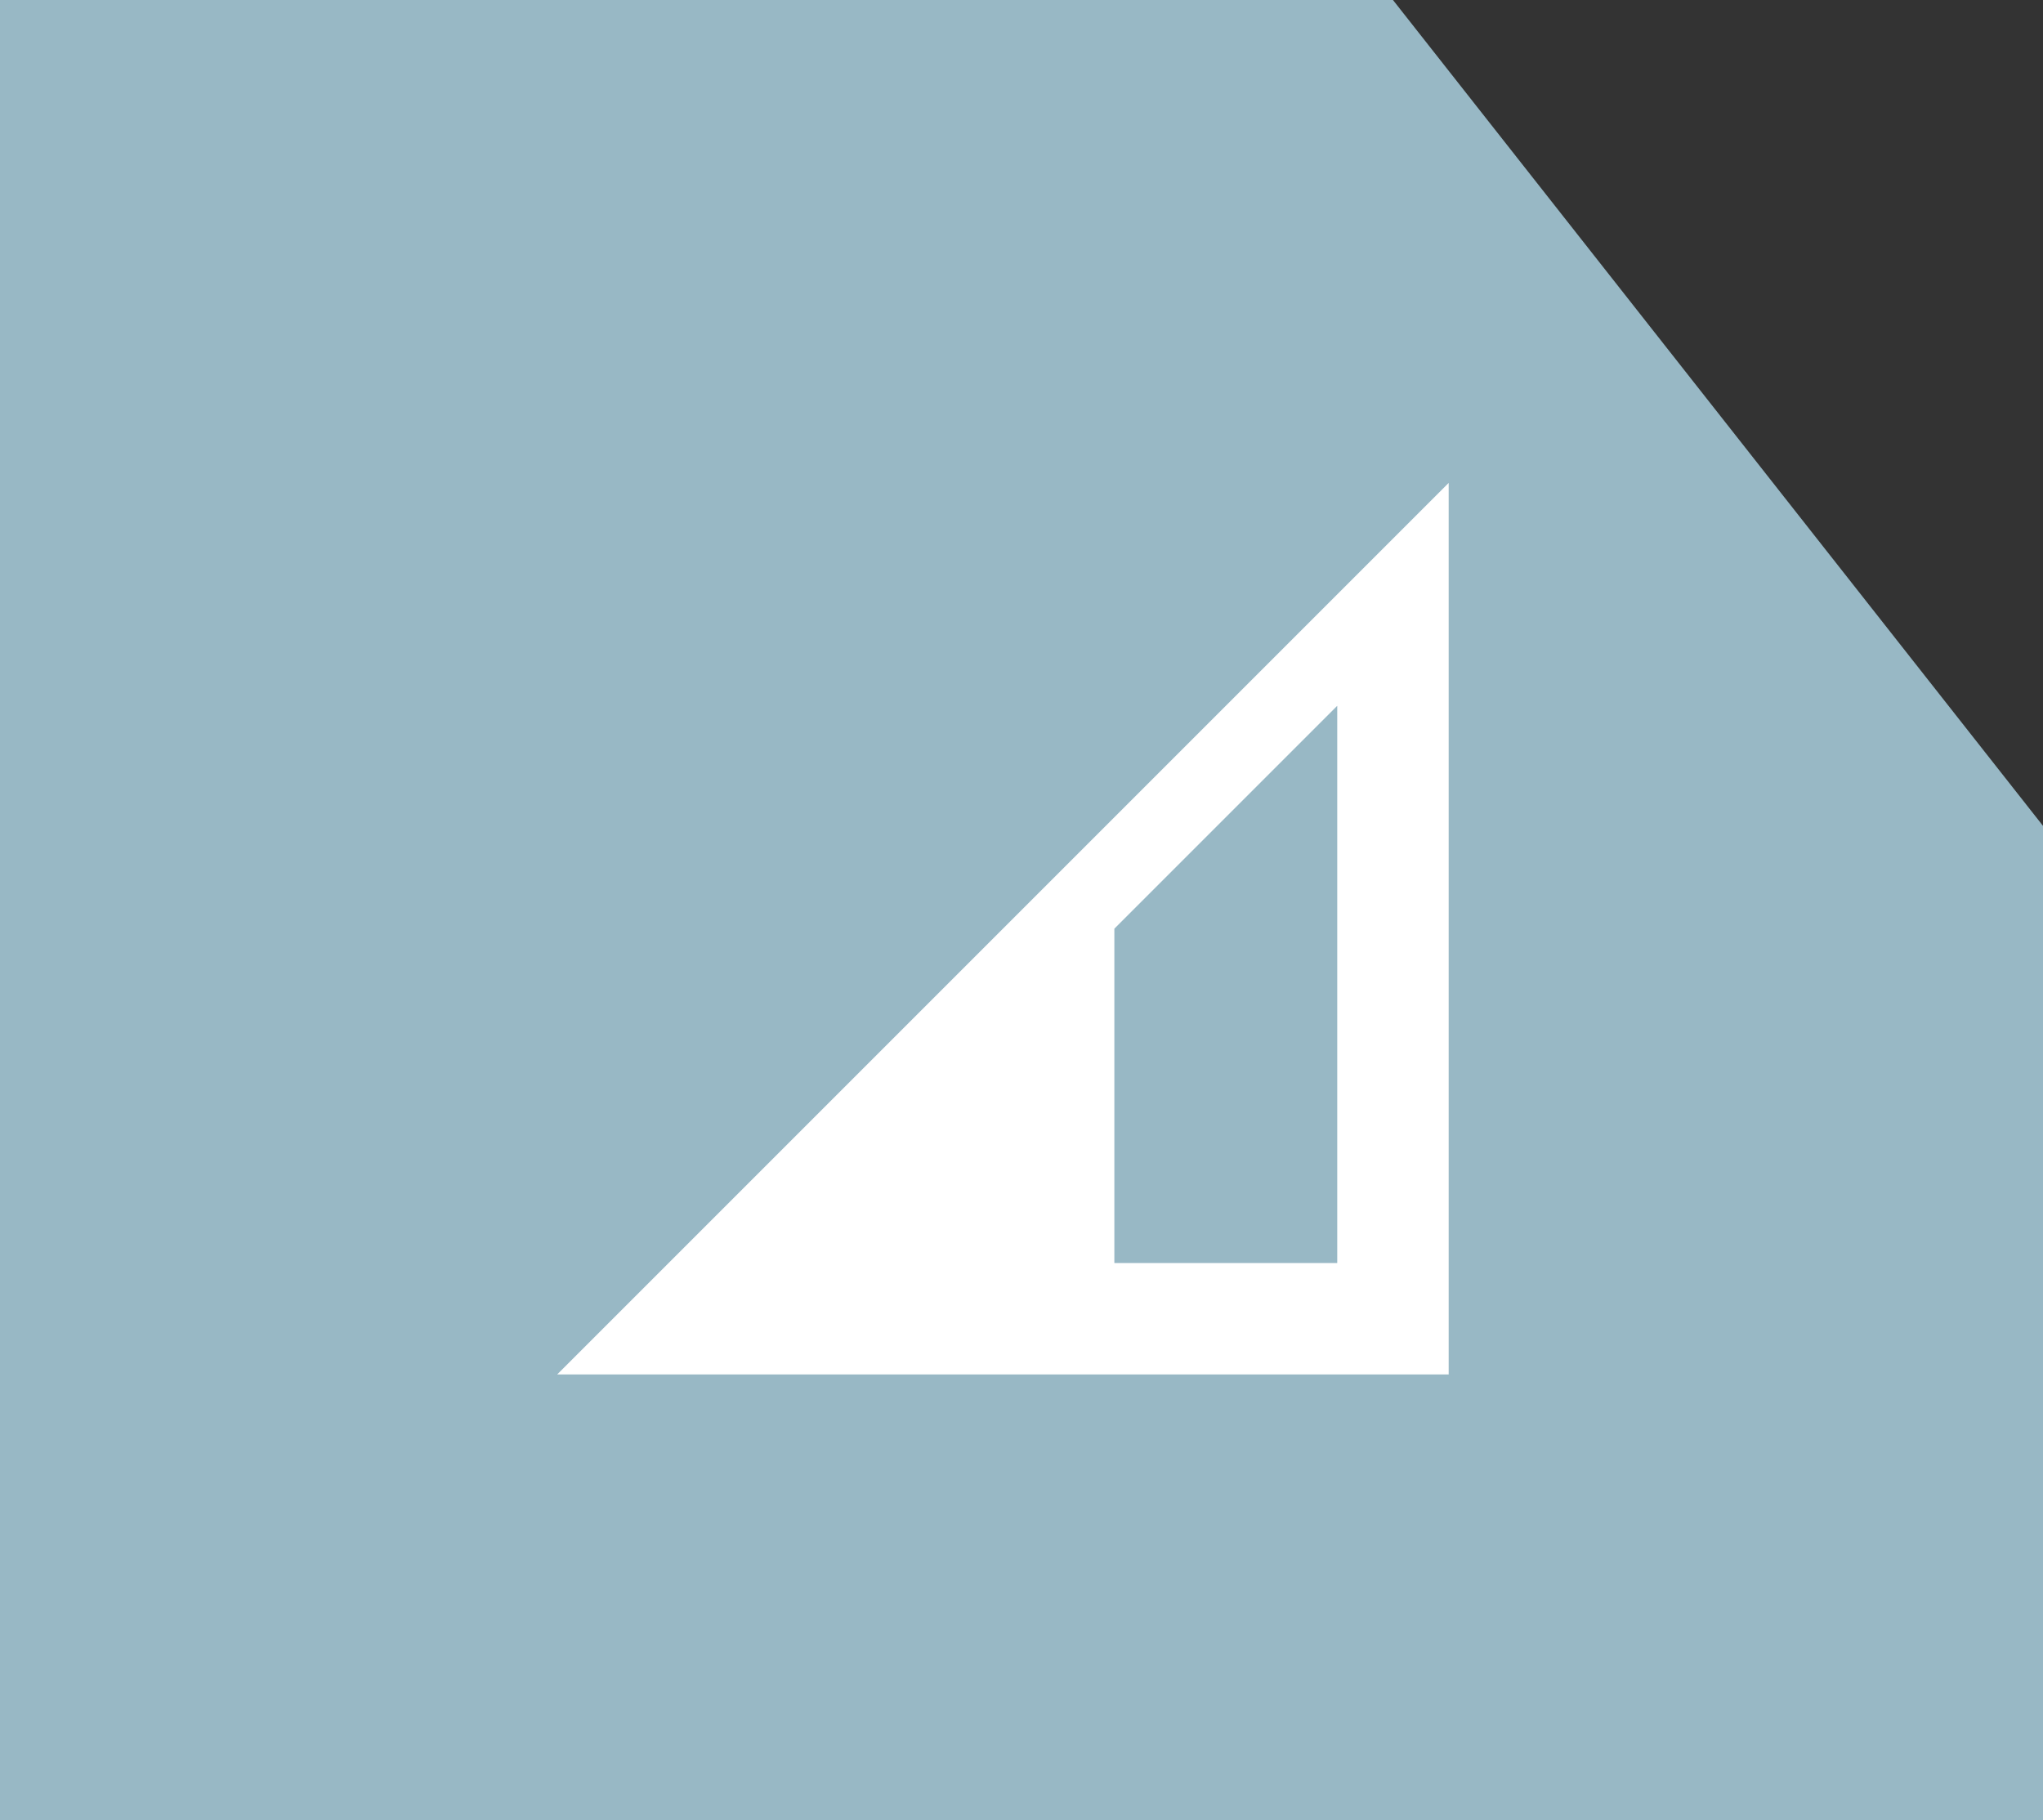
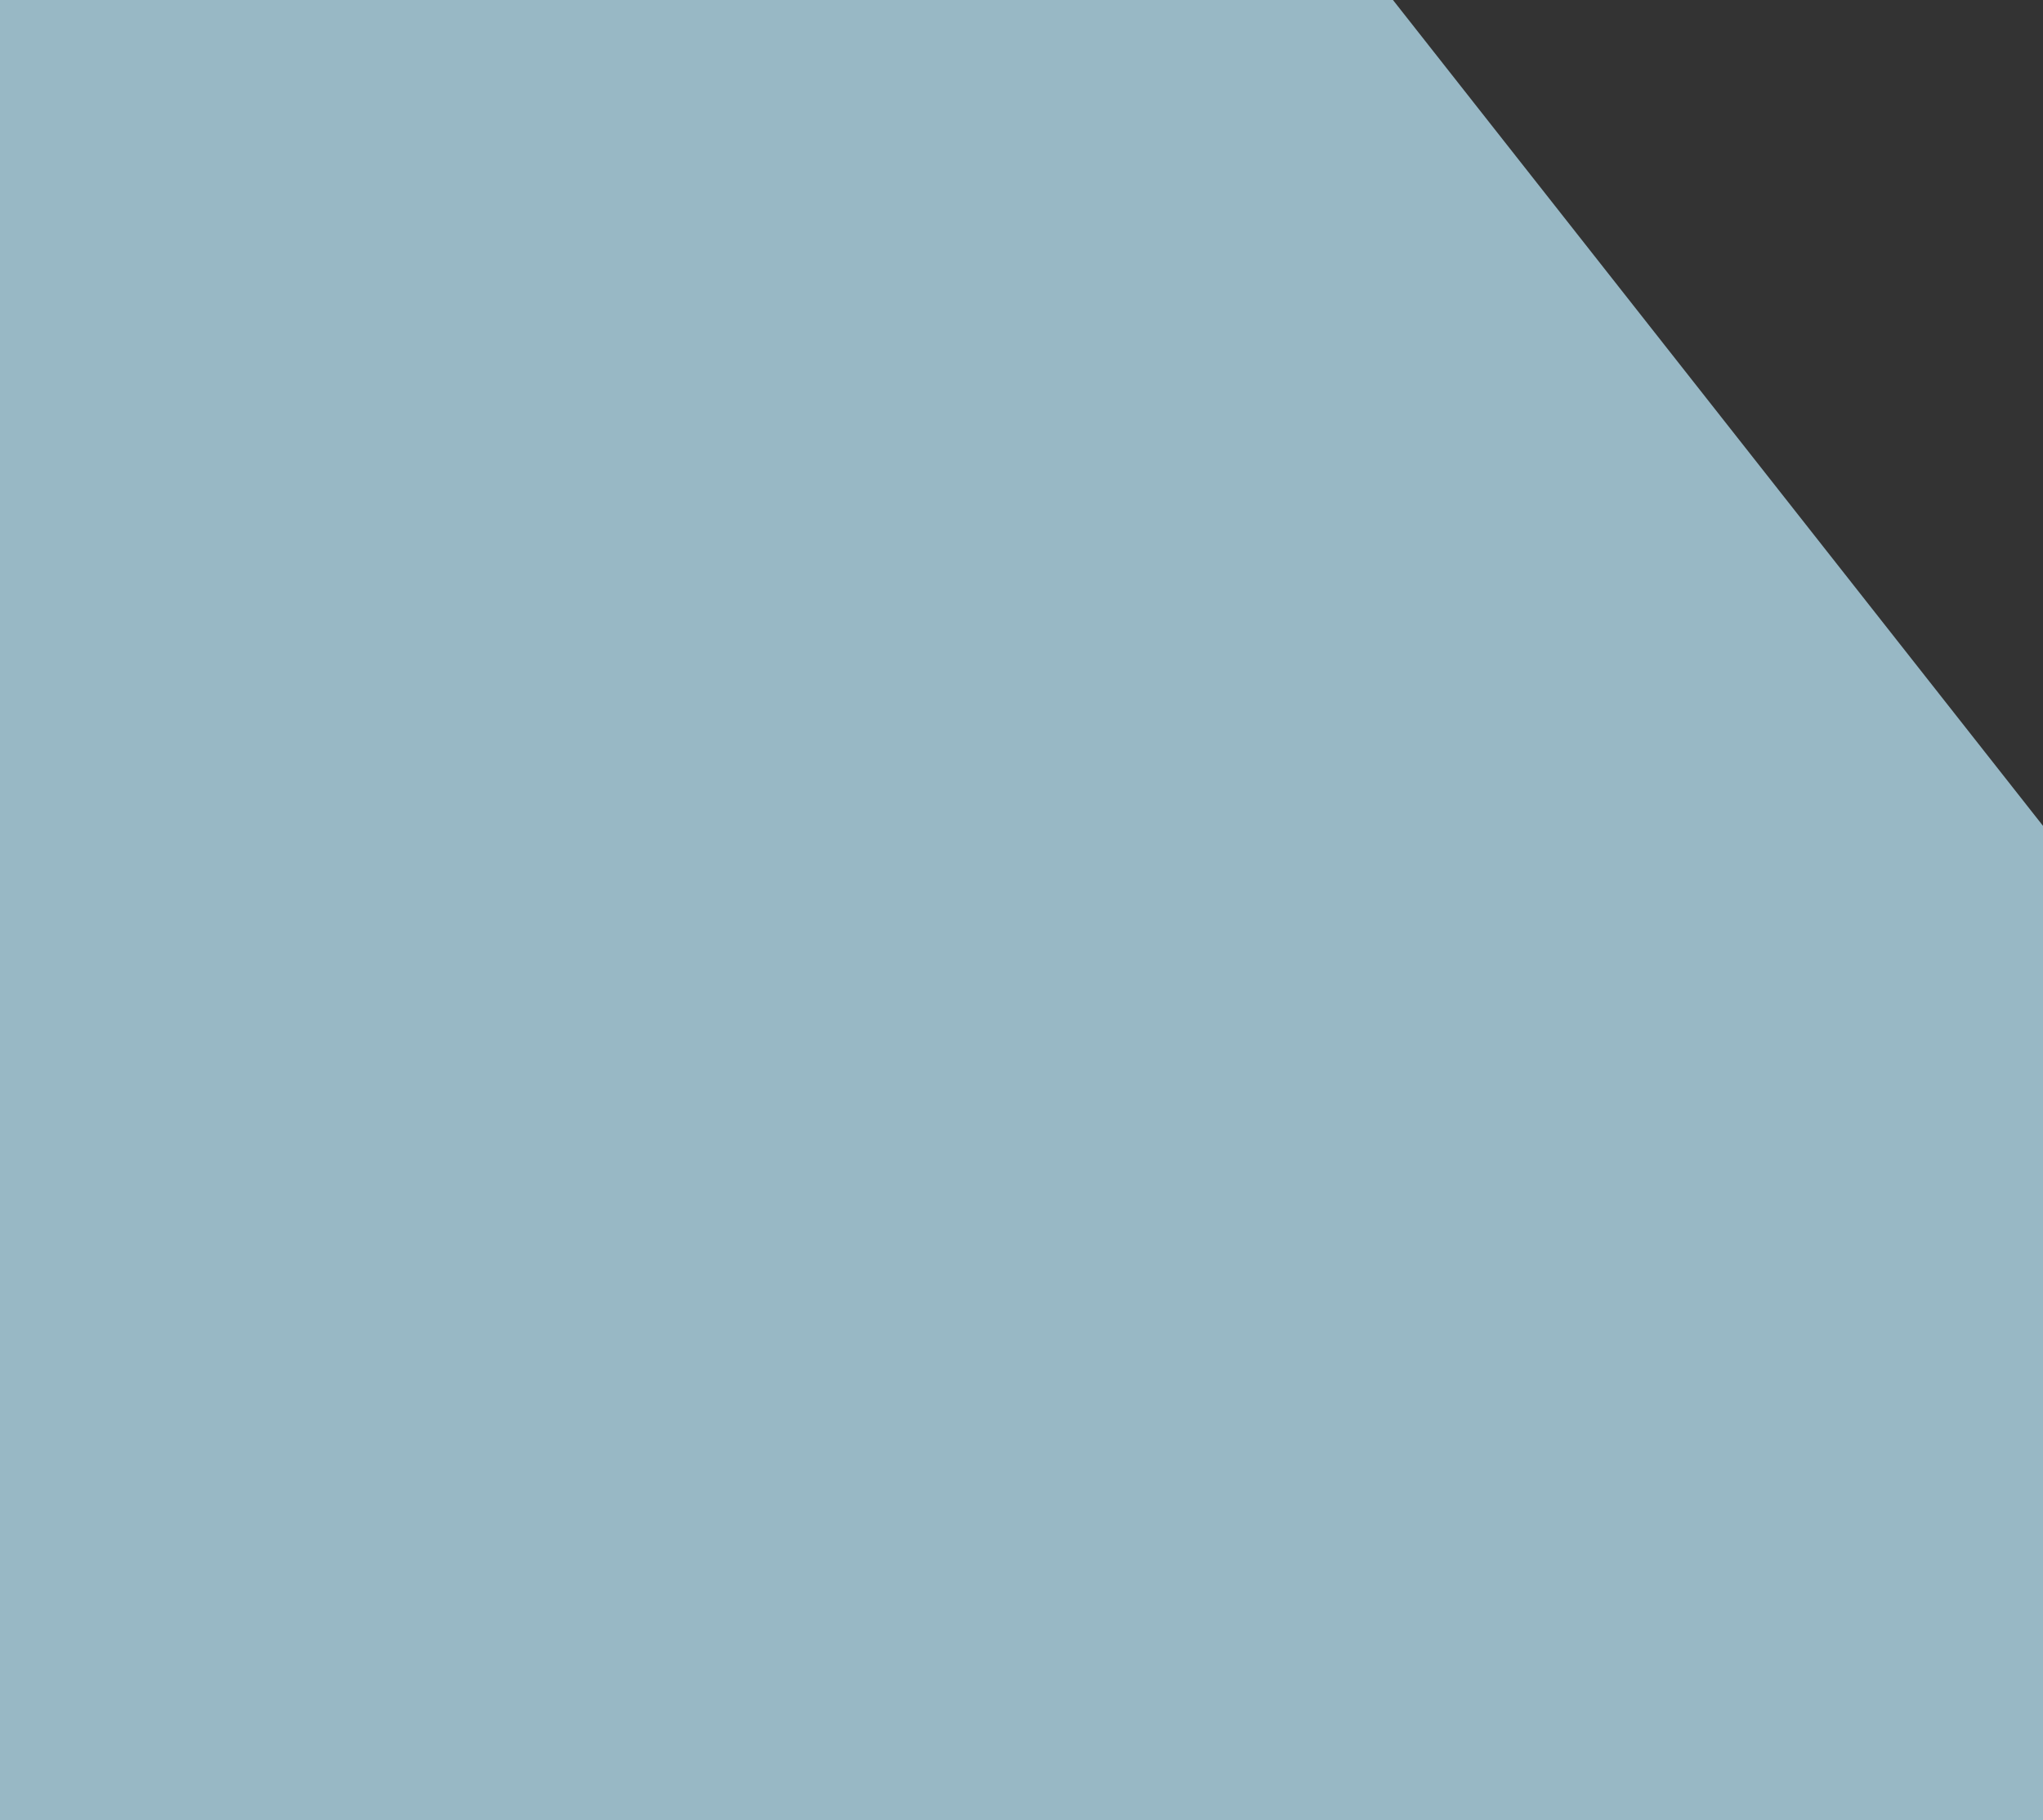
<svg xmlns="http://www.w3.org/2000/svg" width="55" height="49" viewBox="0 0 55 49" fill="none">
  <rect x="0" y="0" width="55" height="49" fill="#333333" stroke="none" />
  <path d="M0 0H37.5L55 22.232V49H0V0Z" fill="#98B8C5" />
  <g clip-path="url(#clip0_6517_2429)">
    <path d="M30 25V34H36V19M15 37L39 13V37" fill="white" />
  </g>
  <defs>
    <clipPath id="clip0_6517_2429">
-       <rect width="24" height="24" fill="white" transform="translate(15 13)" />
-     </clipPath>
+       </clipPath>
  </defs>
</svg>